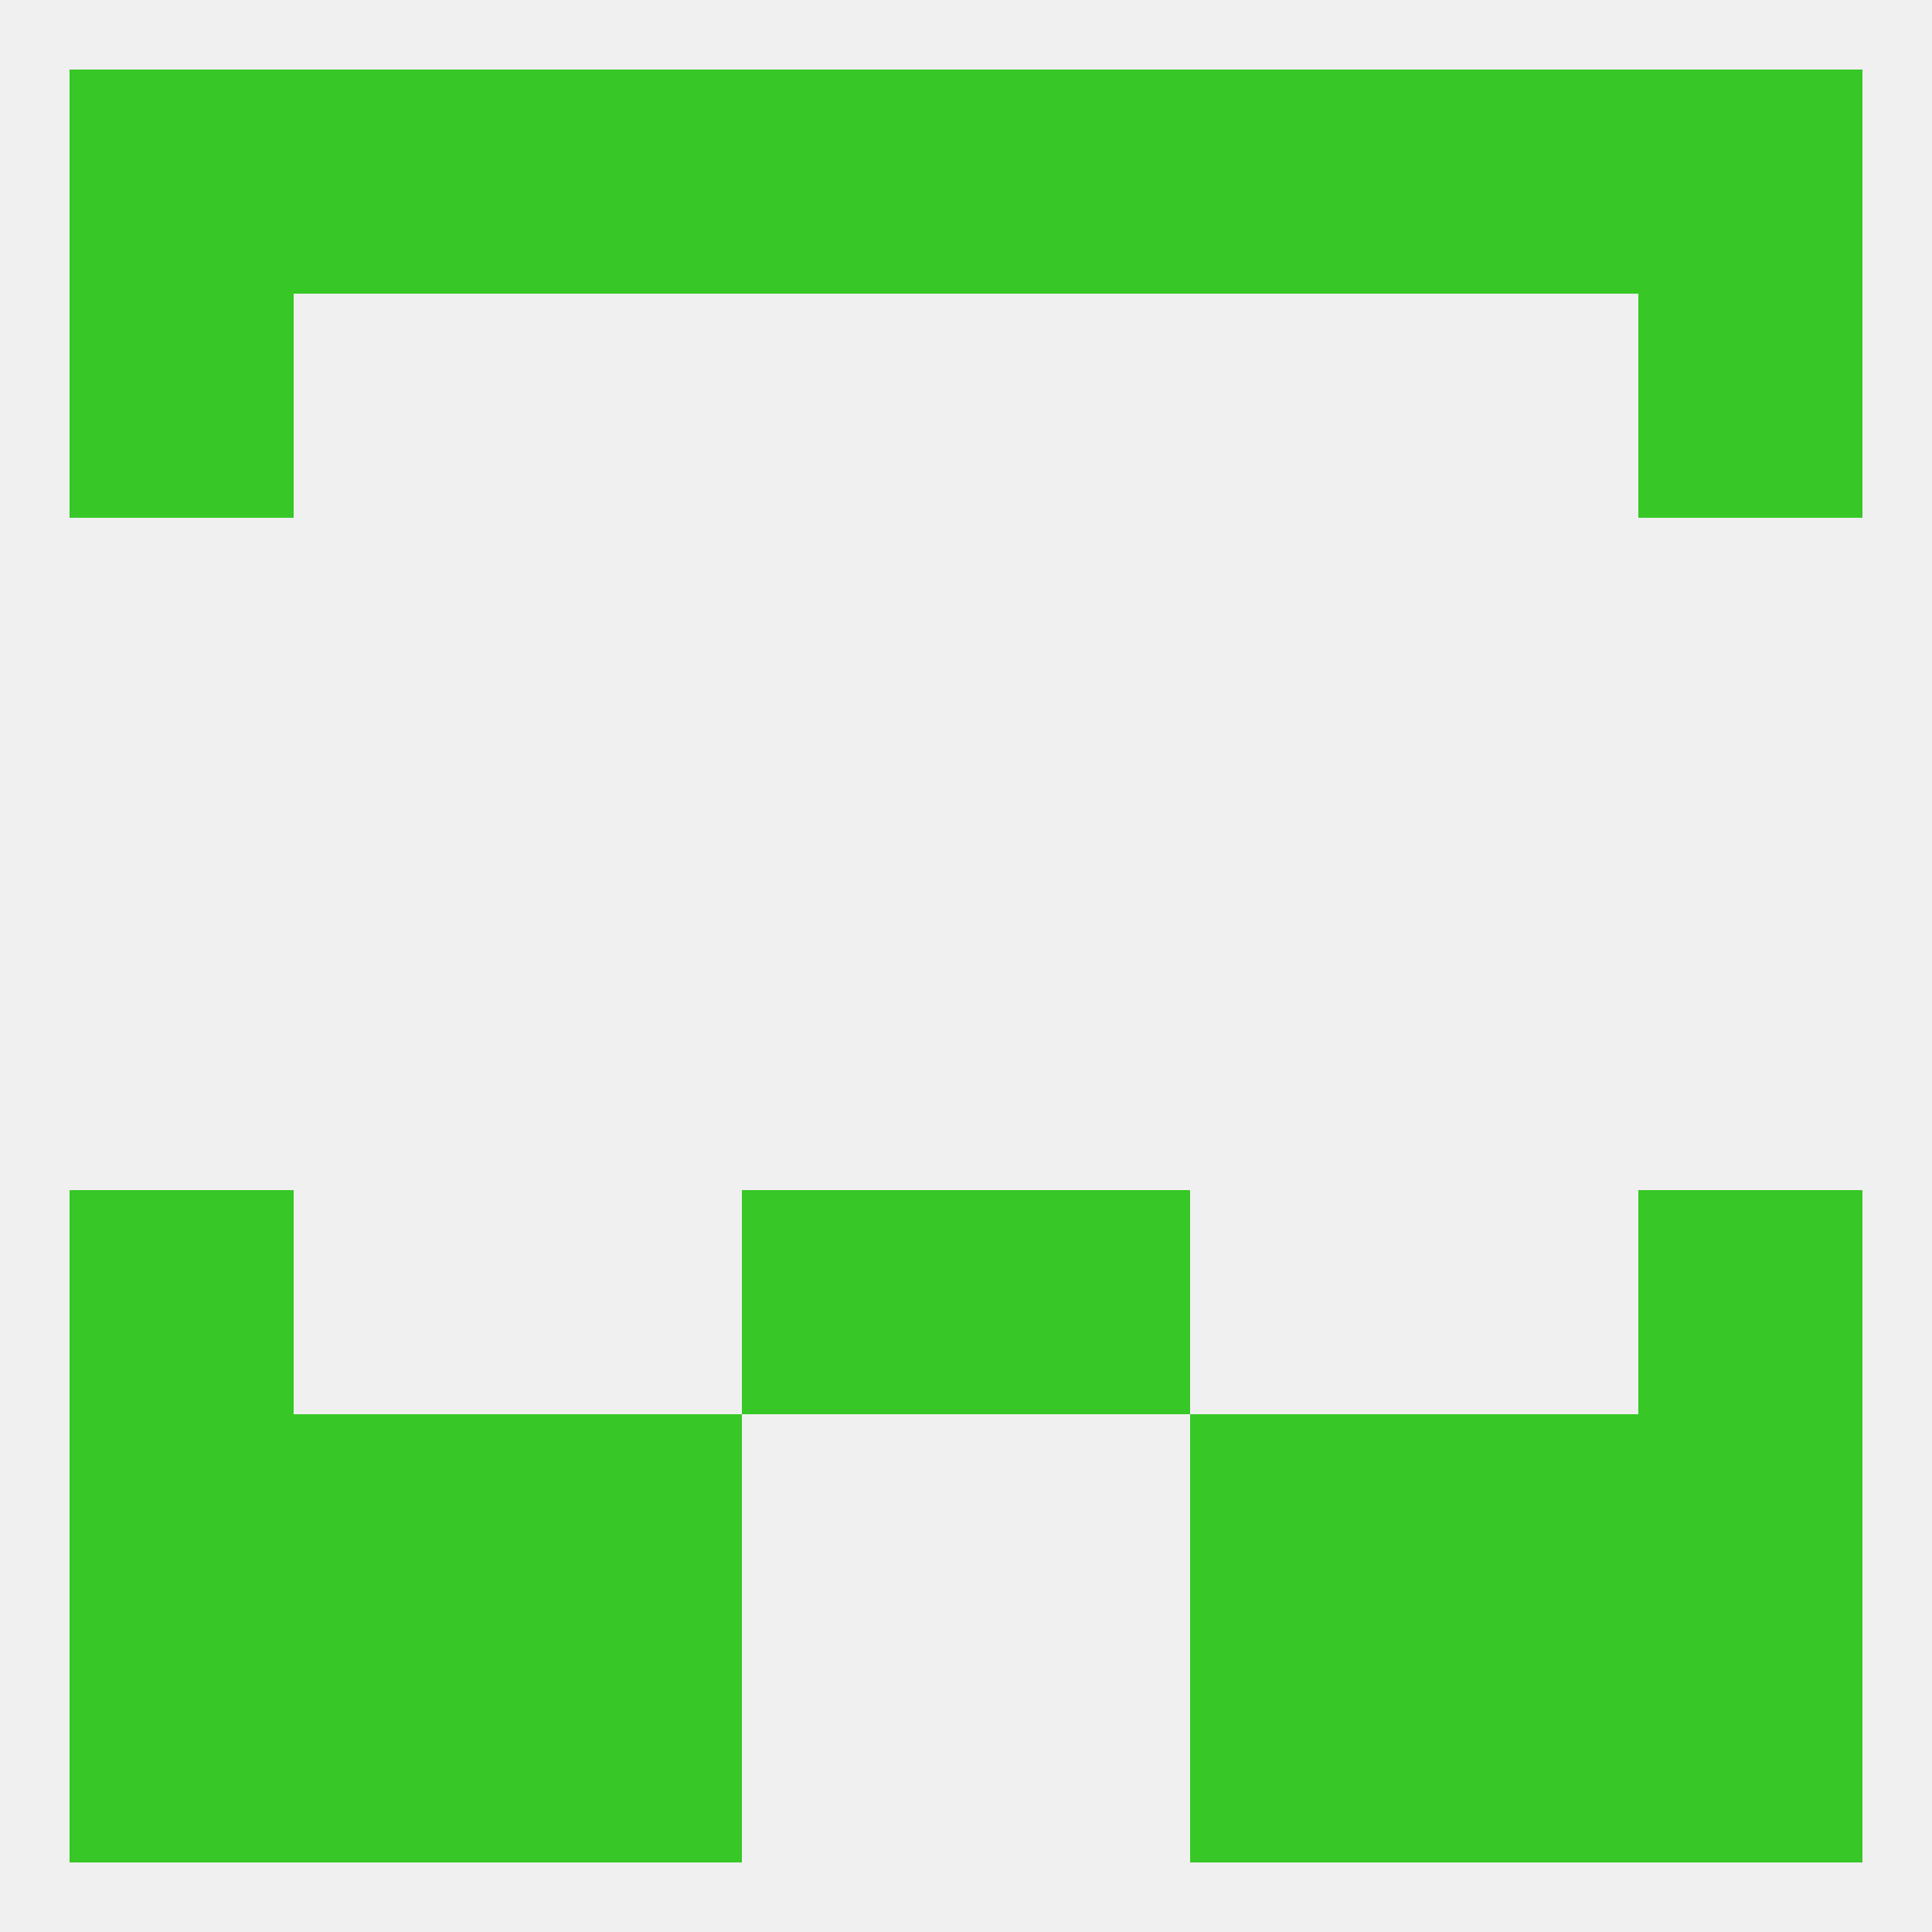
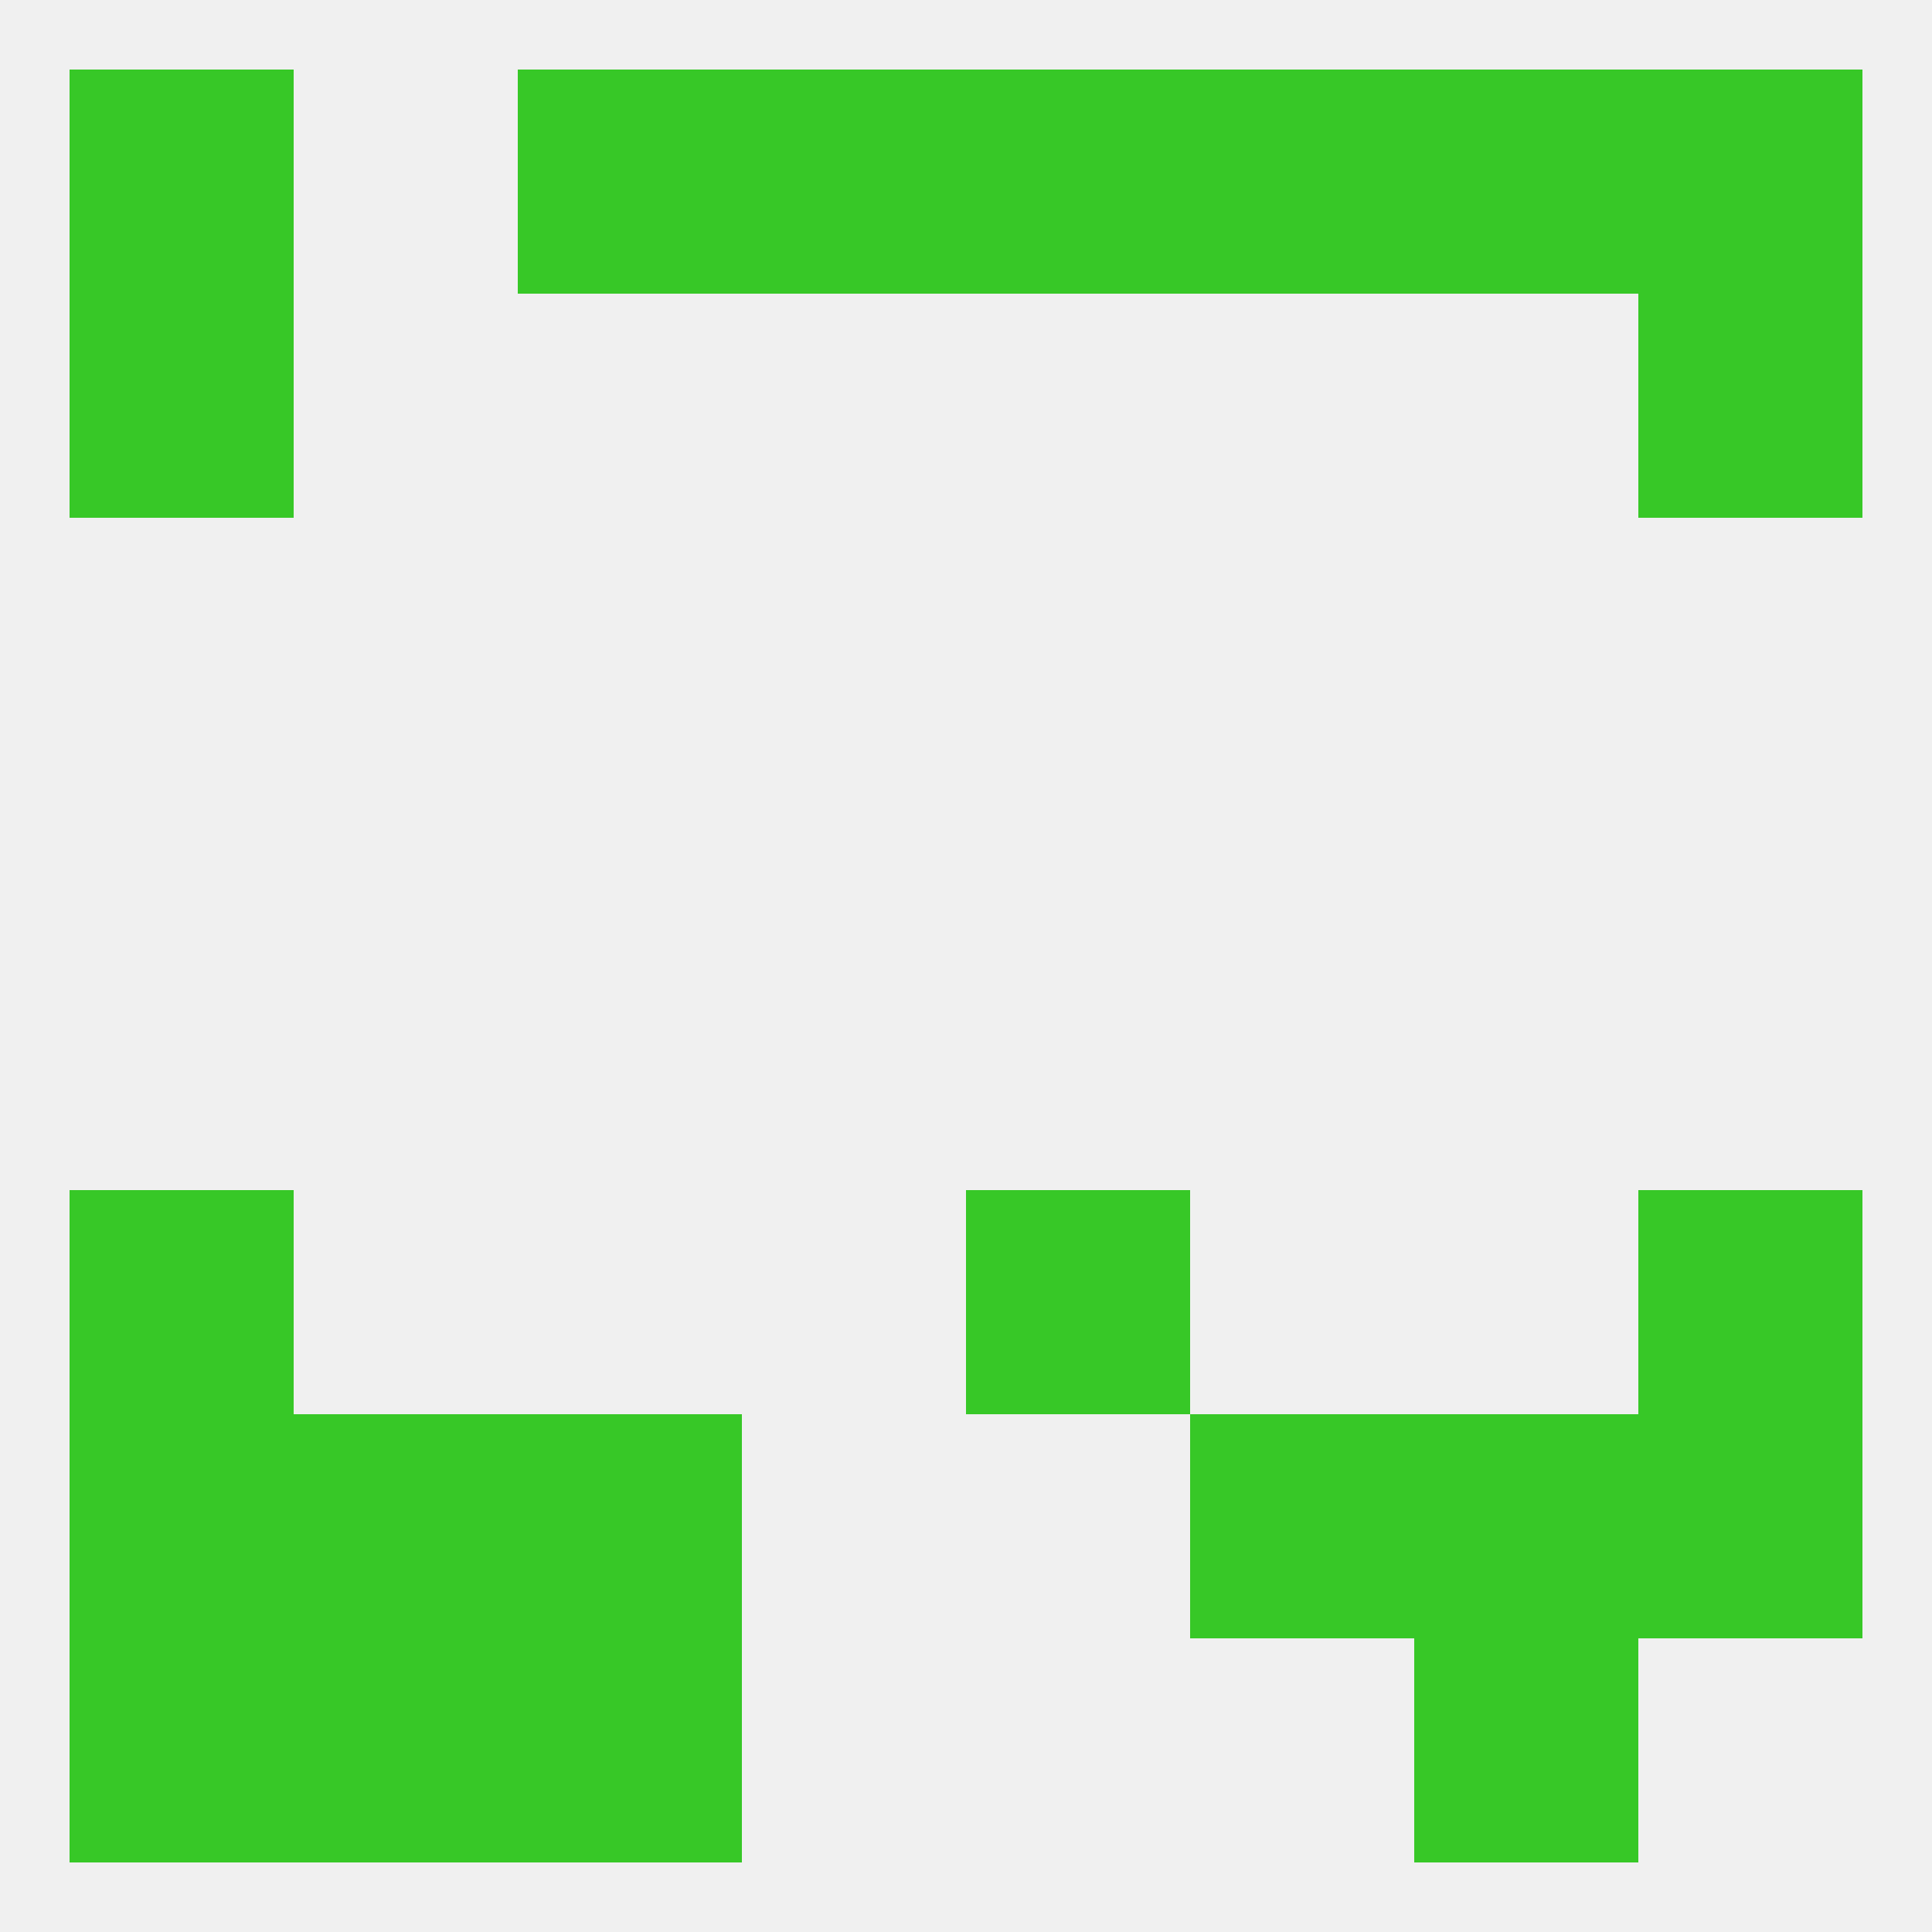
<svg xmlns="http://www.w3.org/2000/svg" version="1.1" baseprofile="full" width="250" height="250" viewBox="0 0 250 250">
  <rect width="100%" height="100%" fill="rgba(240,240,240,255)" />
  <rect x="212" y="154" width="29" height="29" fill="rgba(55,200,39,255)" />
-   <rect x="96" y="154" width="29" height="29" fill="rgba(55,200,39,255)" />
  <rect x="125" y="154" width="29" height="29" fill="rgba(55,200,39,255)" />
  <rect x="9" y="154" width="29" height="29" fill="rgba(55,200,39,255)" />
  <rect x="9" y="183" width="29" height="29" fill="rgba(55,200,39,255)" />
  <rect x="212" y="183" width="29" height="29" fill="rgba(55,200,39,255)" />
  <rect x="38" y="183" width="29" height="29" fill="rgba(55,200,39,255)" />
  <rect x="183" y="183" width="29" height="29" fill="rgba(55,200,39,255)" />
  <rect x="67" y="183" width="29" height="29" fill="rgba(55,200,39,255)" />
  <rect x="154" y="183" width="29" height="29" fill="rgba(55,200,39,255)" />
  <rect x="67" y="212" width="29" height="29" fill="rgba(55,200,39,255)" />
-   <rect x="154" y="212" width="29" height="29" fill="rgba(55,200,39,255)" />
  <rect x="9" y="212" width="29" height="29" fill="rgba(55,200,39,255)" />
-   <rect x="212" y="212" width="29" height="29" fill="rgba(55,200,39,255)" />
  <rect x="38" y="212" width="29" height="29" fill="rgba(55,200,39,255)" />
  <rect x="183" y="212" width="29" height="29" fill="rgba(55,200,39,255)" />
  <rect x="154" y="9" width="29" height="29" fill="rgba(55,200,39,255)" />
  <rect x="183" y="9" width="29" height="29" fill="rgba(55,200,39,255)" />
  <rect x="96" y="9" width="29" height="29" fill="rgba(55,200,39,255)" />
  <rect x="67" y="9" width="29" height="29" fill="rgba(55,200,39,255)" />
-   <rect x="38" y="9" width="29" height="29" fill="rgba(55,200,39,255)" />
  <rect x="125" y="9" width="29" height="29" fill="rgba(55,200,39,255)" />
  <rect x="9" y="9" width="29" height="29" fill="rgba(55,200,39,255)" />
  <rect x="212" y="9" width="29" height="29" fill="rgba(55,200,39,255)" />
  <rect x="9" y="38" width="29" height="29" fill="rgba(55,200,39,255)" />
  <rect x="212" y="38" width="29" height="29" fill="rgba(55,200,39,255)" />
</svg>